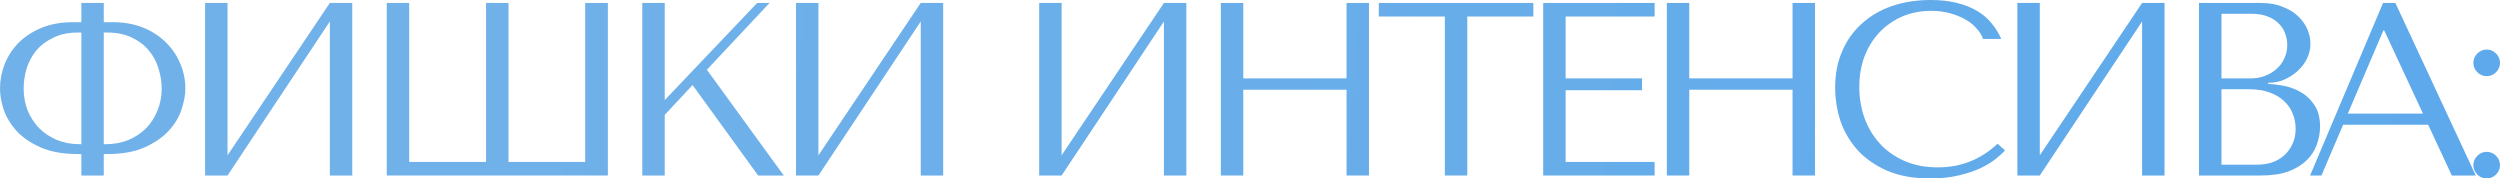
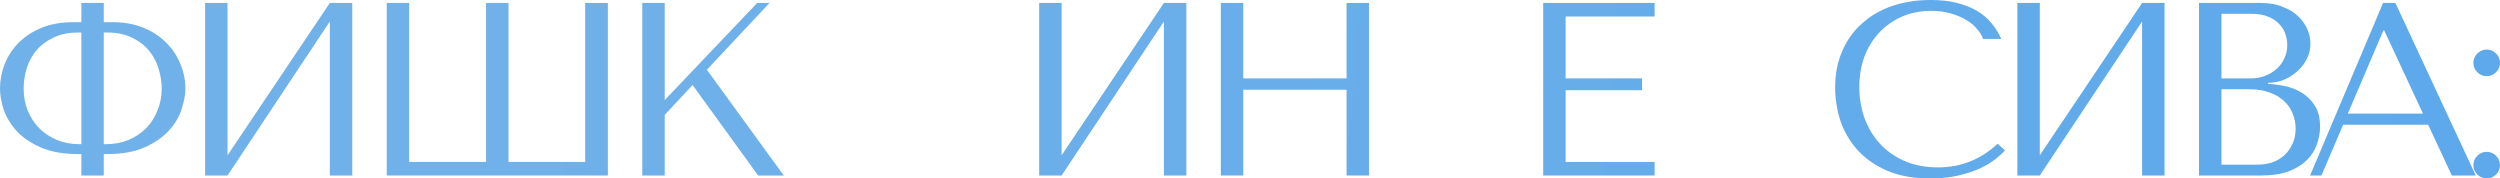
<svg xmlns="http://www.w3.org/2000/svg" viewBox="0 0 507.109 36.2" fill="none">
  <path d="M501.708 33.5C501.708 32.766 501.975 32.133 502.51 31.6C503.043 31.066 503.675 30.8 504.41 30.8C505.142 30.8 505.777 31.066 506.309 31.6C506.842 32.133 507.109 32.766 507.109 33.5C507.109 34.233 506.842 34.867 506.309 35.4C505.777 35.933 505.142 36.2 504.41 36.2C503.675 36.2 503.043 35.933 502.51 35.4C501.975 34.867 501.708 34.233 501.708 33.5ZM501.708 12.75C501.708 12.016 501.975 11.383 502.51 10.85C503.043 10.316 503.675 10.05 504.41 10.05C505.142 10.05 505.777 10.316 506.309 10.85C506.842 11.383 507.109 12.016 507.109 12.75C507.109 13.483 506.842 14.116 506.309 14.65C505.777 15.183 505.142 15.45 504.41 15.45C503.675 15.45 503.043 15.183 502.51 14.65C501.975 14.116 501.708 13.483 501.708 12.75Z" fill="url(#paint0_linear_957_3557)" />
  <path d="M492.538 25.3H475.288L470.889 35.6H468.587L483.388 0.6H485.887L502.188 35.6H497.339L492.538 25.3ZM491.488 23.05L483.638 6.2H483.438L476.238 23.05H491.488Z" fill="url(#paint1_linear_957_3557)" />
  <path d="M446.056 35.6V0.6H458.557C460.289 0.6 461.789 0.867 463.056 1.4C464.356 1.9 465.406 2.55 466.208 3.35C467.04 4.15 467.657 5.033 468.057 6C468.457 6.967 468.657 7.917 468.657 8.85C468.657 9.917 468.422 10.933 467.957 11.9C467.49 12.833 466.858 13.667 466.058 14.4C465.291 15.1 464.391 15.683 463.356 16.15C462.324 16.583 461.224 16.8 460.057 16.8V17C460.789 17.033 461.757 17.15 462.956 17.35C464.156 17.55 465.323 17.95 466.458 18.55C467.59 19.15 468.557 20.017 469.357 21.15C470.189 22.283 470.607 23.8 470.607 25.7C470.607 26.9 470.389 28.1 469.957 29.3C469.557 30.467 468.89 31.517 467.957 32.45C467.023 33.383 465.79 34.15 464.256 34.75C462.724 35.317 460.839 35.6 458.607 35.6H446.056ZM450.607 33.4H457.858C458.922 33.4 459.925 33.25 460.857 32.95C461.824 32.617 462.656 32.134 463.356 31.5C464.056 30.867 464.606 30.1 465.006 29.2C465.441 28.3 465.656 27.267 465.656 26.1C465.656 25.034 465.456 24.017 465.056 23.05C464.691 22.083 464.106 21.233 463.306 20.5C462.539 19.767 461.557 19.183 460.357 18.75C459.157 18.317 457.74 18.1 456.106 18.1H450.607V33.4ZM450.607 15.9H456.606C457.608 15.9 458.54 15.733 459.407 15.4C460.307 15.067 461.089 14.6 461.757 14C462.456 13.4 462.991 12.683 463.356 11.85C463.756 11.017 463.956 10.117 463.956 9.15C463.956 8.383 463.824 7.617 463.556 6.85C463.291 6.083 462.856 5.4 462.256 4.8C461.689 4.2 460.939 3.717 460.007 3.35C459.107 2.983 458.008 2.8 456.705 2.8H450.607V15.9Z" fill="url(#paint2_linear_957_3557)" />
  <path d="M413.76 31.5L434.512 0.6H439.06V35.6H434.512V4.35L413.76 35.6H409.211V0.6H413.76V31.5Z" fill="url(#paint3_linear_957_3557)" />
  <path d="M405.2 29.15L406.699 30.5C406.265 31 405.632 31.583 404.797 32.25C403.965 32.917 402.915 33.55 401.648 34.15C400.416 34.717 398.949 35.2 397.25 35.6C395.582 36 393.683 36.2 391.549 36.2C388.182 36.2 385.283 35.683 382.849 34.65C380.414 33.583 378.415 32.2 376.848 30.5C375.283 28.767 374.116 26.8 373.349 24.6C372.616 22.367 372.249 20.083 372.249 17.75C372.249 15.05 372.716 12.617 373.649 10.45C374.581 8.25 375.898 6.383 377.597 4.85C379.3 3.283 381.331 2.083 383.698 1.25C386.098 0.417 388.749 0 391.649 0C393.648 0 395.433 0.2 397 0.6C398.564 1 399.931 1.55 401.098 2.25C402.266 2.95 403.233 3.783 403.998 4.75C404.797 5.717 405.45 6.767 405.95 7.9H402.248C402.016 7.2 401.598 6.517 400.998 5.85C400.431 5.15 399.681 4.533 398.749 4C397.849 3.467 396.8 3.033 395.597 2.7C394.433 2.367 393.131 2.2 391.699 2.2C389.599 2.2 387.65 2.583 385.848 3.35C384.083 4.117 382.549 5.183 381.249 6.55C379.949 7.917 378.932 9.55 378.2 11.45C377.498 13.317 377.148 15.383 377.148 17.65C377.148 19.783 377.483 21.833 378.15 23.8C378.85 25.767 379.864 27.5 381.199 29C382.531 30.5 384.198 31.7 386.198 32.6C388.2 33.5 390.499 33.95 393.098 33.95C397.764 33.95 401.798 32.35 405.2 29.15Z" fill="url(#paint4_linear_957_3557)" />
-   <path d="M342.657 18.2V35.6H338.108V0.6H342.657V15.9H363.606V0.6H368.158V35.6H363.606V18.2H342.657Z" fill="url(#paint5_linear_957_3557)" />
  <path d="M313.03 0.6H335.629V3.35H317.579V15.9H333.08V18.3H317.579V32.85H335.629V35.6H313.03V0.6Z" fill="url(#paint6_linear_957_3557)" />
-   <path d="M297.63 35.6H293.078V3.35H279.68V0.6H311.029V3.35H297.63V35.6Z" fill="url(#paint7_linear_957_3557)" />
  <path d="M252.19 18.2V35.6H247.639V0.6H252.19V15.9H273.139V0.6H277.688V35.6H273.139V18.2H252.19Z" fill="url(#paint8_linear_957_3557)" />
  <path d="M215.343 31.5L236.093 0.6H240.643V35.6H236.093V4.35L215.343 35.6H210.793V0.6H215.343V31.5Z" fill="url(#paint9_linear_957_3557)" />
-   <path d="M166.017 31.5L186.767 0.6H191.317V35.6H186.767V4.35L166.017 35.6H161.467V0.6H166.017V31.5Z" fill="url(#paint10_linear_957_3557)" />
  <path d="M130.285 35.6V0.6H134.835V20.3L153.585 0.6H156.085L143.385 14.15L158.985 35.6H153.785L140.485 17.25L134.835 23.3V35.6H130.285Z" fill="url(#paint11_linear_957_3557)" />
  <path d="M118.699 0.6H123.299V35.6H78.449V0.6H82.999V32.85H98.599V0.6H103.149V32.85H118.699V0.6Z" fill="url(#paint12_linear_957_3557)" />
  <path d="M46.153 31.5L66.904 0.6H71.454V35.6H66.904V4.35L46.153 35.6H41.603V0.6H46.153V31.5Z" fill="url(#paint13_linear_957_3557)" />
  <path d="M16.5 0.6H21.05V4.5H22.8C25.2 4.5 27.317 4.883 29.15 5.65C30.983 6.417 32.517 7.433 33.75 8.7C35.017 9.967 35.967 11.4 36.6 13C37.267 14.6 37.6 16.25 37.6 17.95C37.6 19.25 37.333 20.683 36.8 22.25C36.3 23.783 35.433 25.217 34.2 26.55C32.967 27.883 31.333 29 29.3 29.9C27.3 30.8 24.783 31.25 21.75 31.25H21.05V35.6H16.5V31.25H15.85C12.817 31.25 10.283 30.8 8.25 29.9C6.217 29 4.583 27.883 3.35 26.55C2.15 25.217 1.283 23.783 0.75 22.25C0.25 20.683 0 19.25 0 17.95C0 16.25 0.317 14.6 0.95 13C1.583 11.4 2.517 9.967 3.75 8.7C5.017 7.433 6.567 6.417 8.4 5.65C10.267 4.883 12.4 4.5 14.8 4.5H16.5V0.6ZM16.5 29.25V6.6H15.85C13.883 6.6 12.2 6.95 10.8 7.65C9.4 8.317 8.25 9.183 7.35 10.25C6.483 11.317 5.833 12.533 5.4 13.9C5 15.267 4.8 16.617 4.8 17.95C4.8 19.55 5.067 21.033 5.6 22.4C6.167 23.767 6.95 24.967 7.95 26C8.95 27 10.15 27.8 11.55 28.4C12.95 28.967 14.5 29.25 16.2 29.25H16.5ZM21.05 29.25H21.4C23.1 29.25 24.65 28.967 26.05 28.4C27.45 27.8 28.65 27 29.65 26C30.65 24.967 31.417 23.767 31.95 22.4C32.517 21.033 32.8 19.55 32.8 17.95C32.8 16.617 32.583 15.267 32.15 13.9C31.75 12.533 31.1 11.317 30.2 10.25C29.333 9.183 28.2 8.317 26.8 7.65C25.4 6.95 23.717 6.6 21.75 6.6H21.05V29.25Z" fill="url(#paint14_linear_957_3557)" />
  <defs>
    <linearGradient id="paint0_linear_957_3557" x1="91.656" y1="-6.853" x2="1956.95" y2="148.017" gradientUnits="userSpaceOnUse">
      <stop stop-color="#71B1E9" />
      <stop offset="0.45" stop-color="#48A1EE" />
      <stop offset="1" stop-color="#71B1E9" />
    </linearGradient>
    <linearGradient id="paint1_linear_957_3557" x1="91.656" y1="-6.852" x2="1956.95" y2="148.018" gradientUnits="userSpaceOnUse">
      <stop stop-color="#71B1E9" />
      <stop offset="0.45" stop-color="#48A1EE" />
      <stop offset="1" stop-color="#71B1E9" />
    </linearGradient>
    <linearGradient id="paint2_linear_957_3557" x1="91.656" y1="-6.852" x2="1956.95" y2="148.018" gradientUnits="userSpaceOnUse">
      <stop stop-color="#71B1E9" />
      <stop offset="0.45" stop-color="#48A1EE" />
      <stop offset="1" stop-color="#71B1E9" />
    </linearGradient>
    <linearGradient id="paint3_linear_957_3557" x1="91.656" y1="-6.852" x2="1956.95" y2="148.018" gradientUnits="userSpaceOnUse">
      <stop stop-color="#71B1E9" />
      <stop offset="0.45" stop-color="#48A1EE" />
      <stop offset="1" stop-color="#71B1E9" />
    </linearGradient>
    <linearGradient id="paint4_linear_957_3557" x1="91.656" y1="-6.852" x2="1956.95" y2="148.018" gradientUnits="userSpaceOnUse">
      <stop stop-color="#71B1E9" />
      <stop offset="0.45" stop-color="#48A1EE" />
      <stop offset="1" stop-color="#71B1E9" />
    </linearGradient>
    <linearGradient id="paint5_linear_957_3557" x1="91.656" y1="-6.852" x2="1956.95" y2="148.018" gradientUnits="userSpaceOnUse">
      <stop stop-color="#71B1E9" />
      <stop offset="0.45" stop-color="#48A1EE" />
      <stop offset="1" stop-color="#71B1E9" />
    </linearGradient>
    <linearGradient id="paint6_linear_957_3557" x1="91.656" y1="-6.852" x2="1956.95" y2="148.018" gradientUnits="userSpaceOnUse">
      <stop stop-color="#71B1E9" />
      <stop offset="0.45" stop-color="#48A1EE" />
      <stop offset="1" stop-color="#71B1E9" />
    </linearGradient>
    <linearGradient id="paint7_linear_957_3557" x1="91.656" y1="-6.852" x2="1956.95" y2="148.018" gradientUnits="userSpaceOnUse">
      <stop stop-color="#71B1E9" />
      <stop offset="0.45" stop-color="#48A1EE" />
      <stop offset="1" stop-color="#71B1E9" />
    </linearGradient>
    <linearGradient id="paint8_linear_957_3557" x1="91.656" y1="-6.852" x2="1956.95" y2="148.018" gradientUnits="userSpaceOnUse">
      <stop stop-color="#71B1E9" />
      <stop offset="0.45" stop-color="#48A1EE" />
      <stop offset="1" stop-color="#71B1E9" />
    </linearGradient>
    <linearGradient id="paint9_linear_957_3557" x1="91.656" y1="-6.852" x2="1956.95" y2="148.018" gradientUnits="userSpaceOnUse">
      <stop stop-color="#71B1E9" />
      <stop offset="0.45" stop-color="#48A1EE" />
      <stop offset="1" stop-color="#71B1E9" />
    </linearGradient>
    <linearGradient id="paint10_linear_957_3557" x1="91.656" y1="-6.852" x2="1956.95" y2="148.018" gradientUnits="userSpaceOnUse">
      <stop stop-color="#71B1E9" />
      <stop offset="0.45" stop-color="#48A1EE" />
      <stop offset="1" stop-color="#71B1E9" />
    </linearGradient>
    <linearGradient id="paint11_linear_957_3557" x1="91.656" y1="-6.852" x2="1956.95" y2="148.018" gradientUnits="userSpaceOnUse">
      <stop stop-color="#71B1E9" />
      <stop offset="0.45" stop-color="#48A1EE" />
      <stop offset="1" stop-color="#71B1E9" />
    </linearGradient>
    <linearGradient id="paint12_linear_957_3557" x1="91.656" y1="-6.852" x2="1956.95" y2="148.018" gradientUnits="userSpaceOnUse">
      <stop stop-color="#71B1E9" />
      <stop offset="0.45" stop-color="#48A1EE" />
      <stop offset="1" stop-color="#71B1E9" />
    </linearGradient>
    <linearGradient id="paint13_linear_957_3557" x1="91.656" y1="-6.852" x2="1956.95" y2="148.018" gradientUnits="userSpaceOnUse">
      <stop stop-color="#71B1E9" />
      <stop offset="0.45" stop-color="#48A1EE" />
      <stop offset="1" stop-color="#71B1E9" />
    </linearGradient>
    <linearGradient id="paint14_linear_957_3557" x1="91.656" y1="-6.852" x2="1956.95" y2="148.018" gradientUnits="userSpaceOnUse">
      <stop stop-color="#71B1E9" />
      <stop offset="0.45" stop-color="#48A1EE" />
      <stop offset="1" stop-color="#71B1E9" />
    </linearGradient>
  </defs>
</svg>